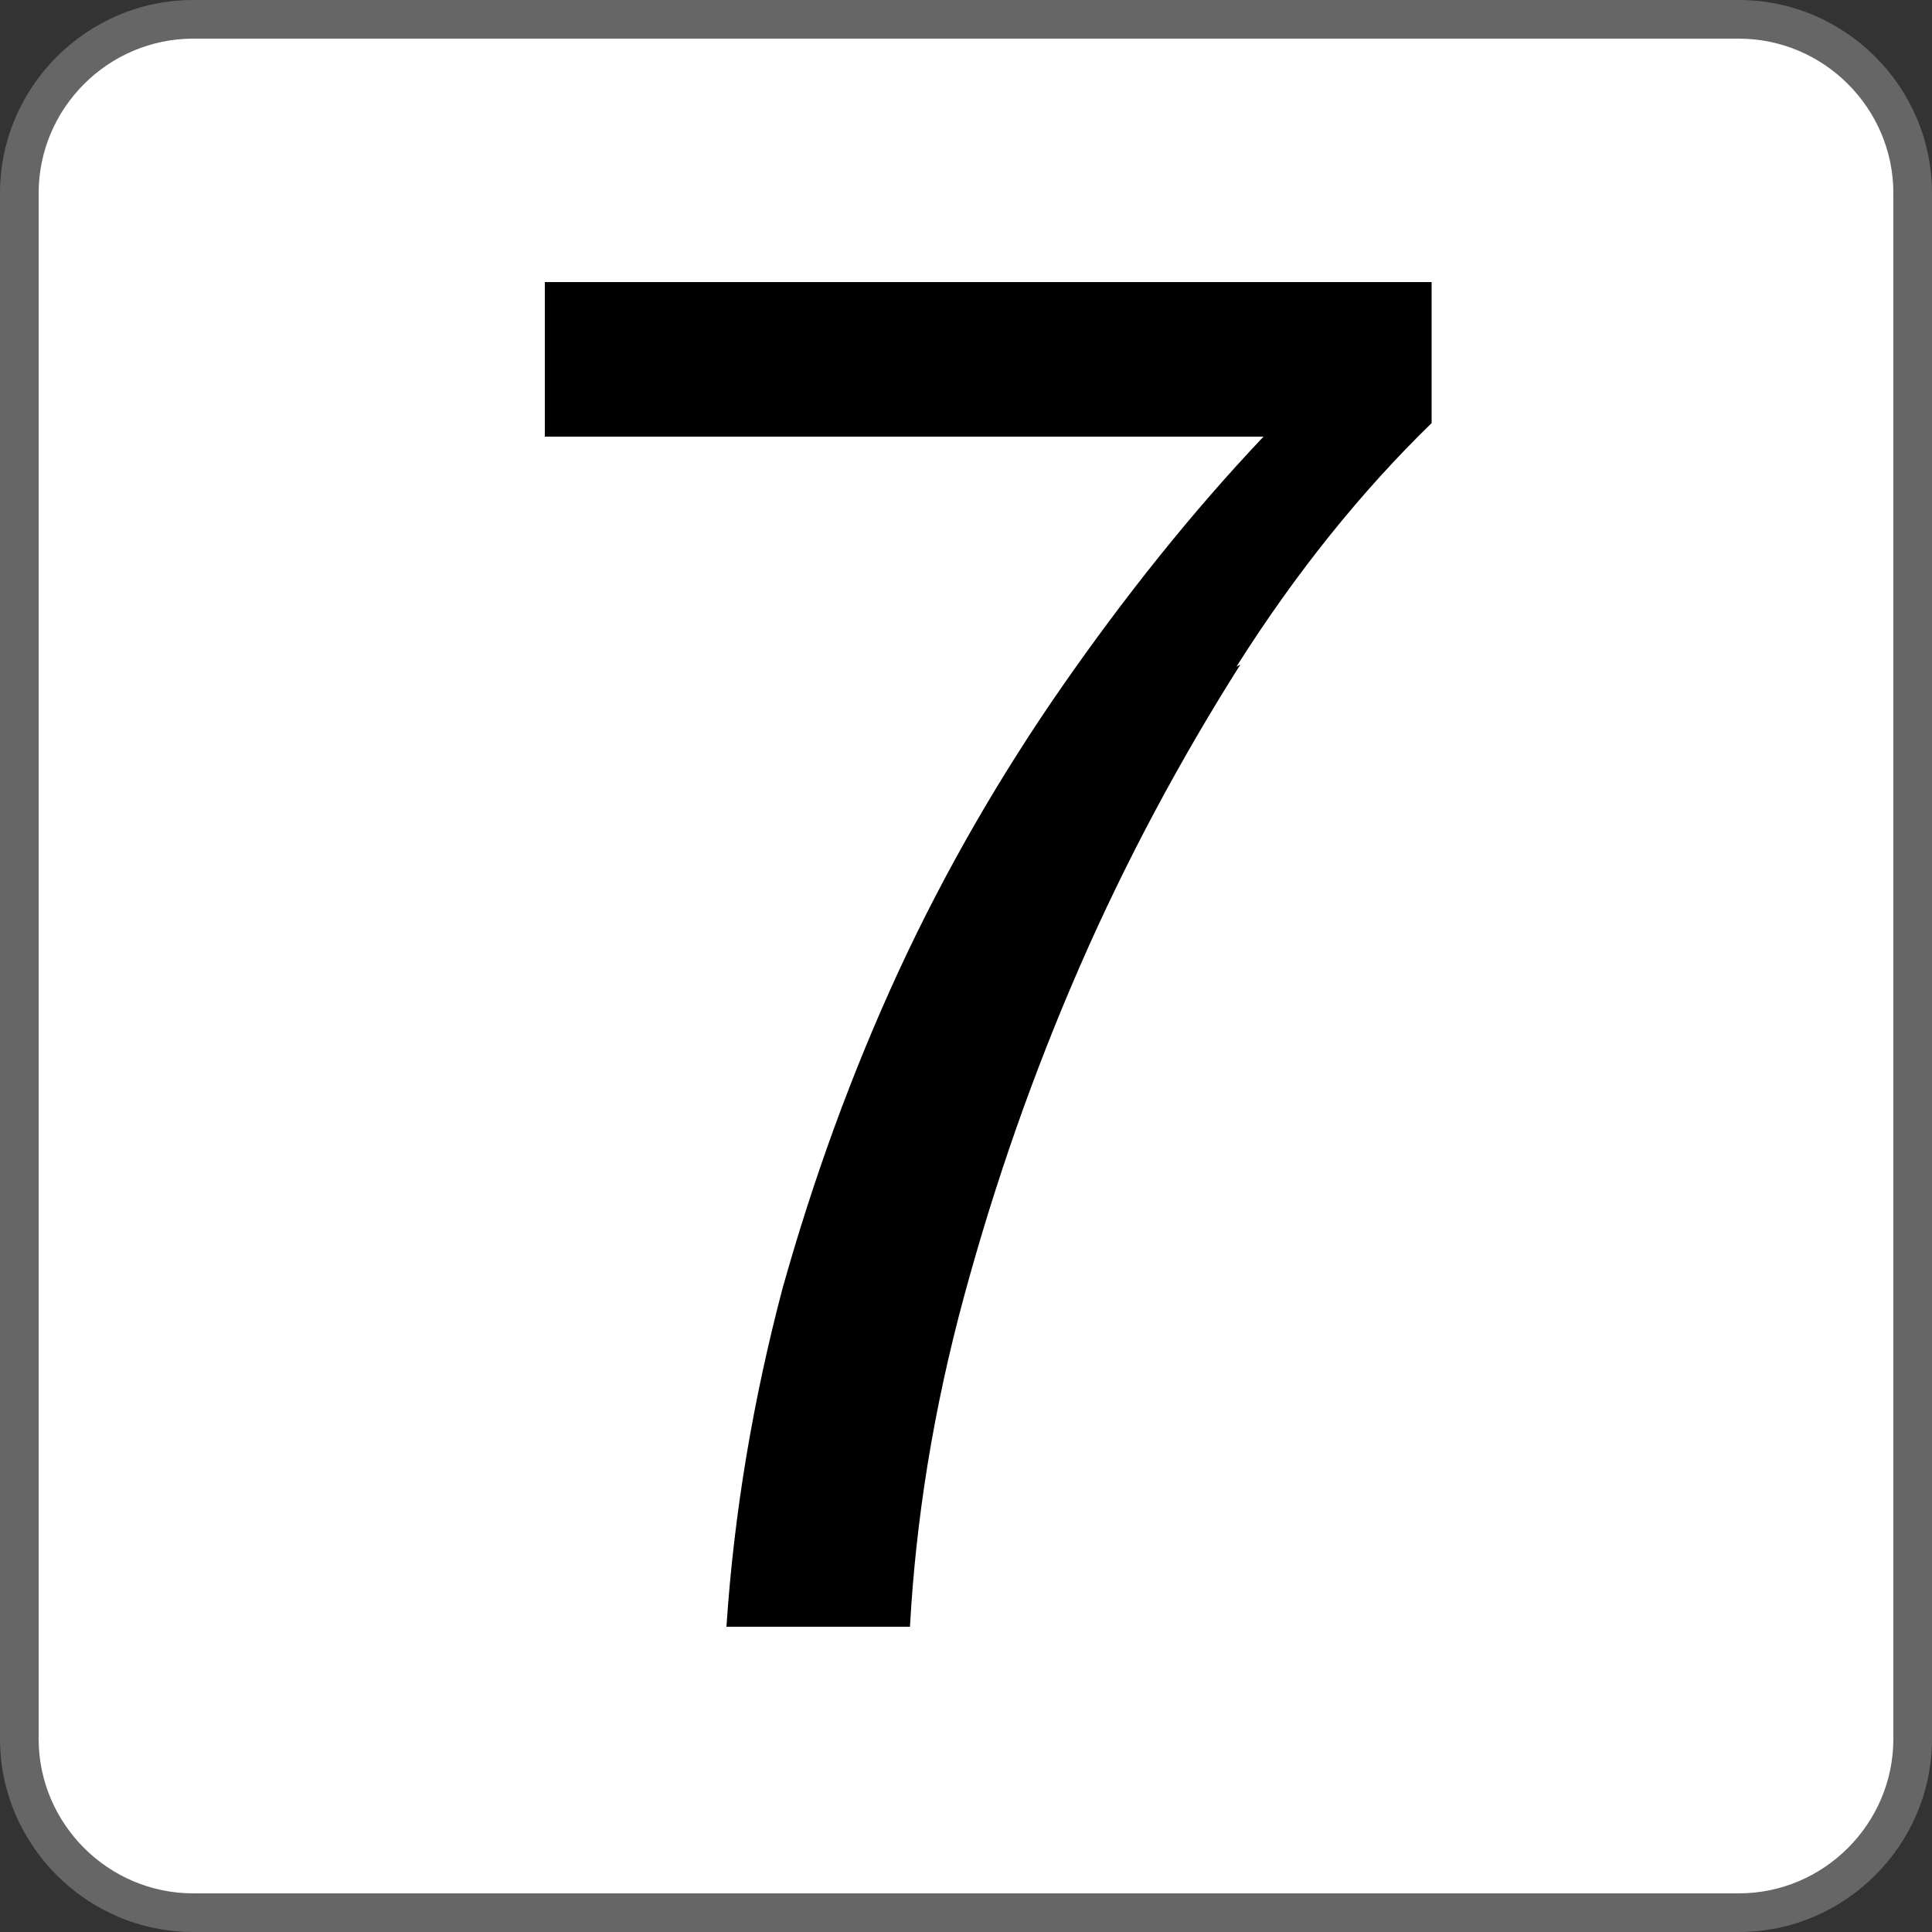
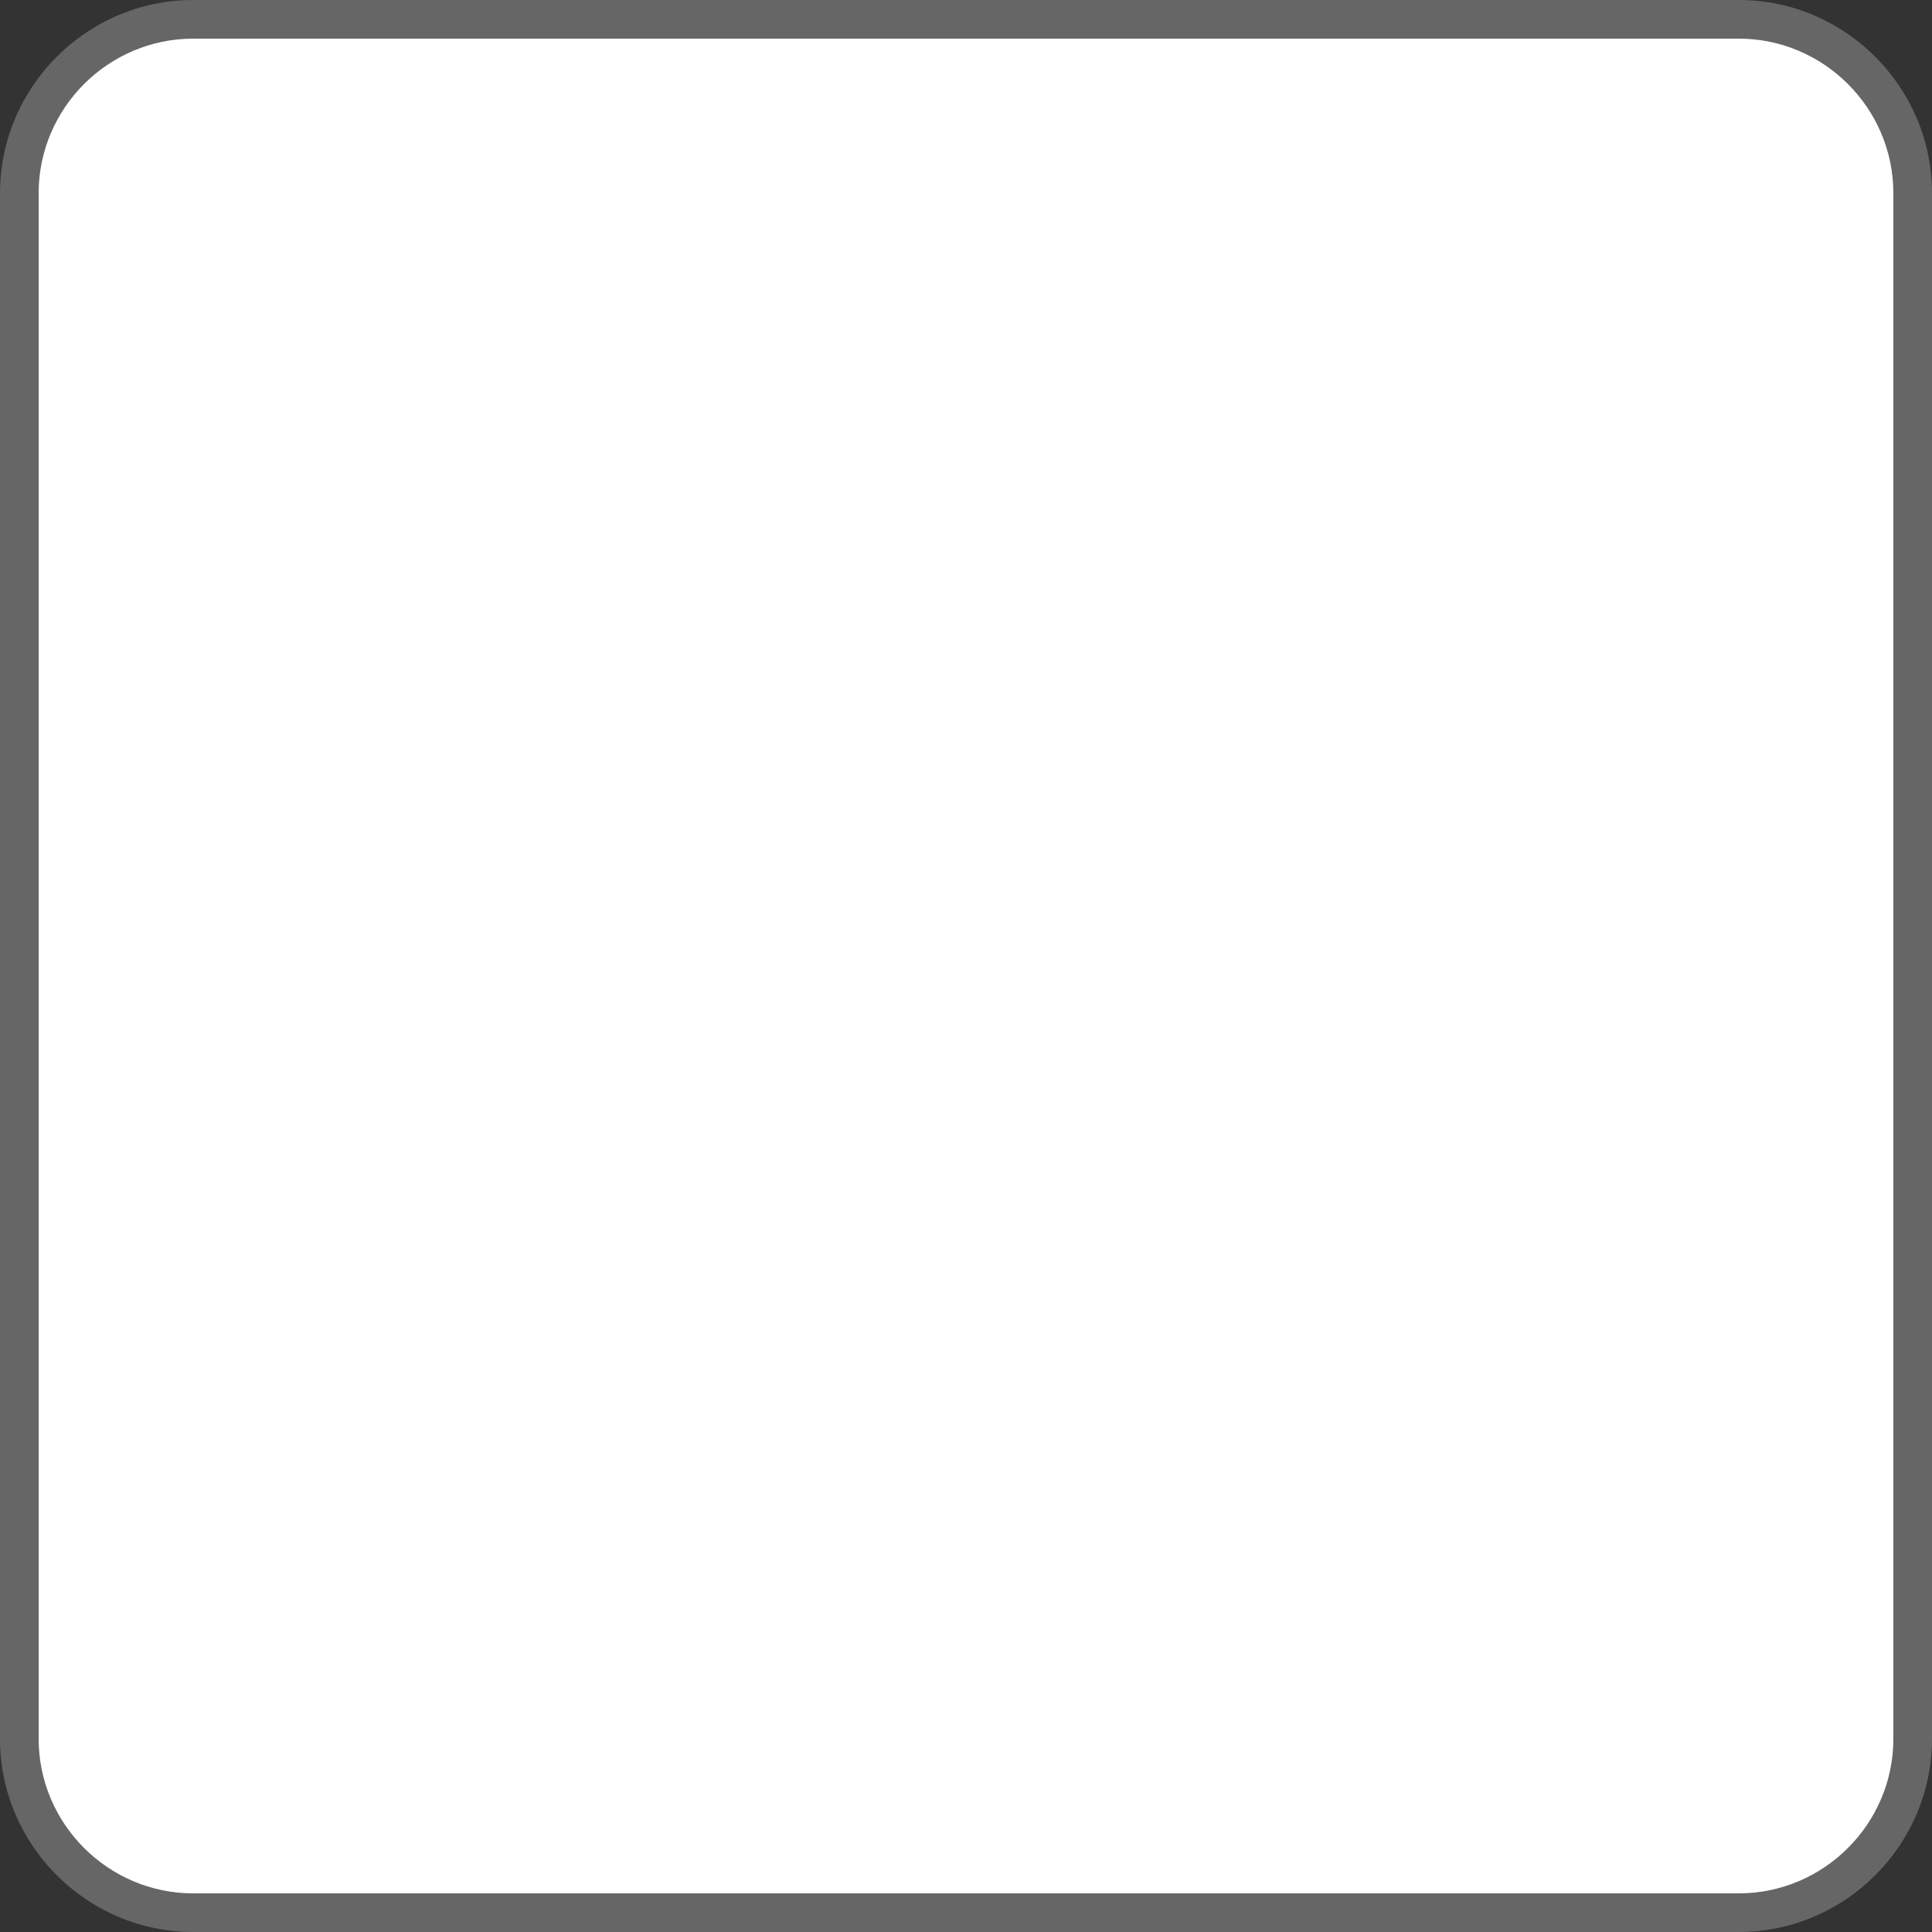
<svg xmlns="http://www.w3.org/2000/svg" version="1.1" viewBox="0 0 10 10">
  <rect x="0" y="0" width="10" height="10" fill="#333333" stroke="none" />
  <defs>
    <style>
      .cls-1 {
        fill: #666;
      }

      .cls-2 {
        fill: #fff;
      }
    </style>
  </defs>
  <g>
    <g id="num07">
      <g>
        <rect class="cls-2" x=".1" y=".1" width="9.8" height="9.8" rx=".9" ry=".9" />
        <path class="cls-1" d="M9,.2c.44,0,.8.36.8.8v8c0,.44-.36.8-.8.8H1c-.44,0-.8-.36-.8-.8V1C.2.56.56.2,1,.2h8M9,0H1C.45,0,0,.45,0,1v8c0,.55.45,1,1,1h8c.55,0,1-.45,1-1V1C10,.45,9.55,0,9,0h0Z" />
      </g>
-       <path d="M6.42,3.44c-.31.49-.59,1.01-.83,1.56-.24.55-.44,1.12-.6,1.71s-.25,1.16-.28,1.71h-.95c.04-.6.14-1.18.29-1.75.16-.57.36-1.12.6-1.64s.53-1.02.85-1.48.67-.9,1.04-1.29h-3.72v-.8h4.59v.73c-.36.35-.7.77-1.01,1.26Z" />
    </g>
  </g>
</svg>